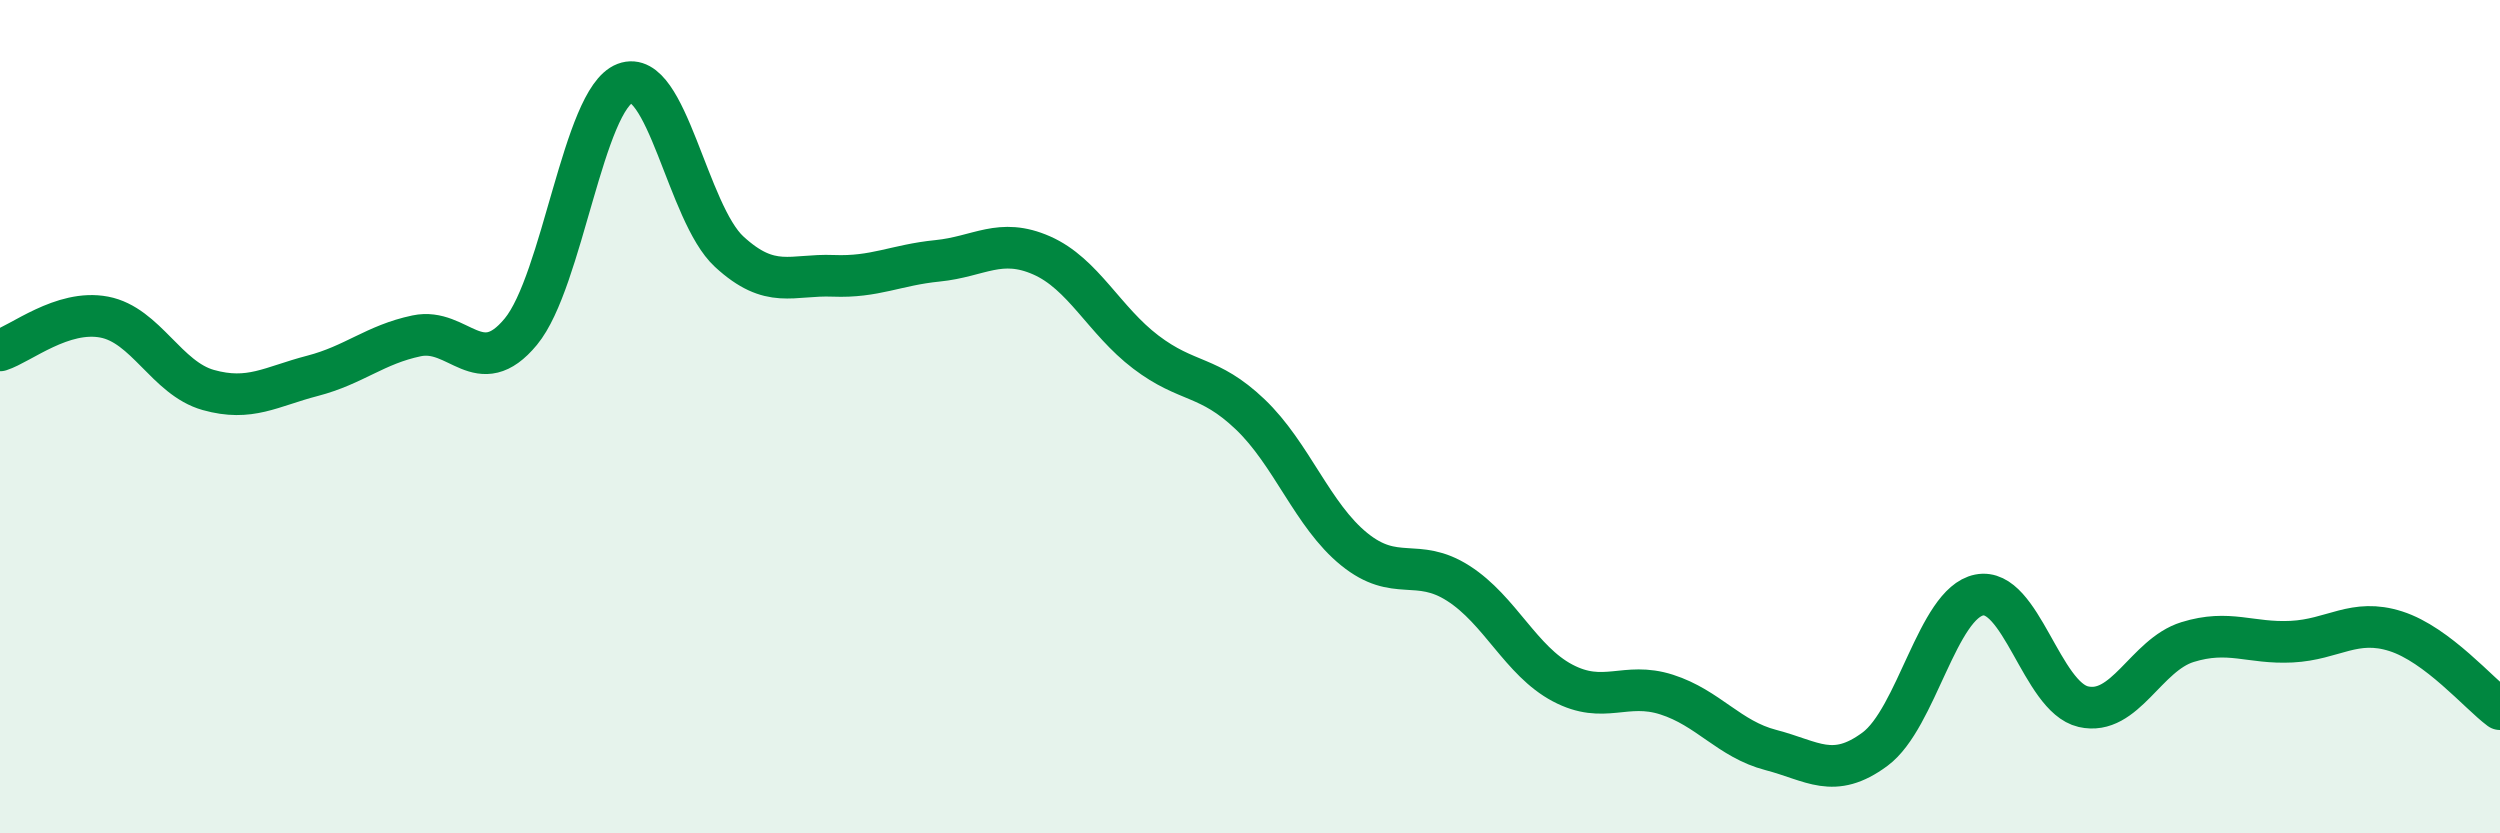
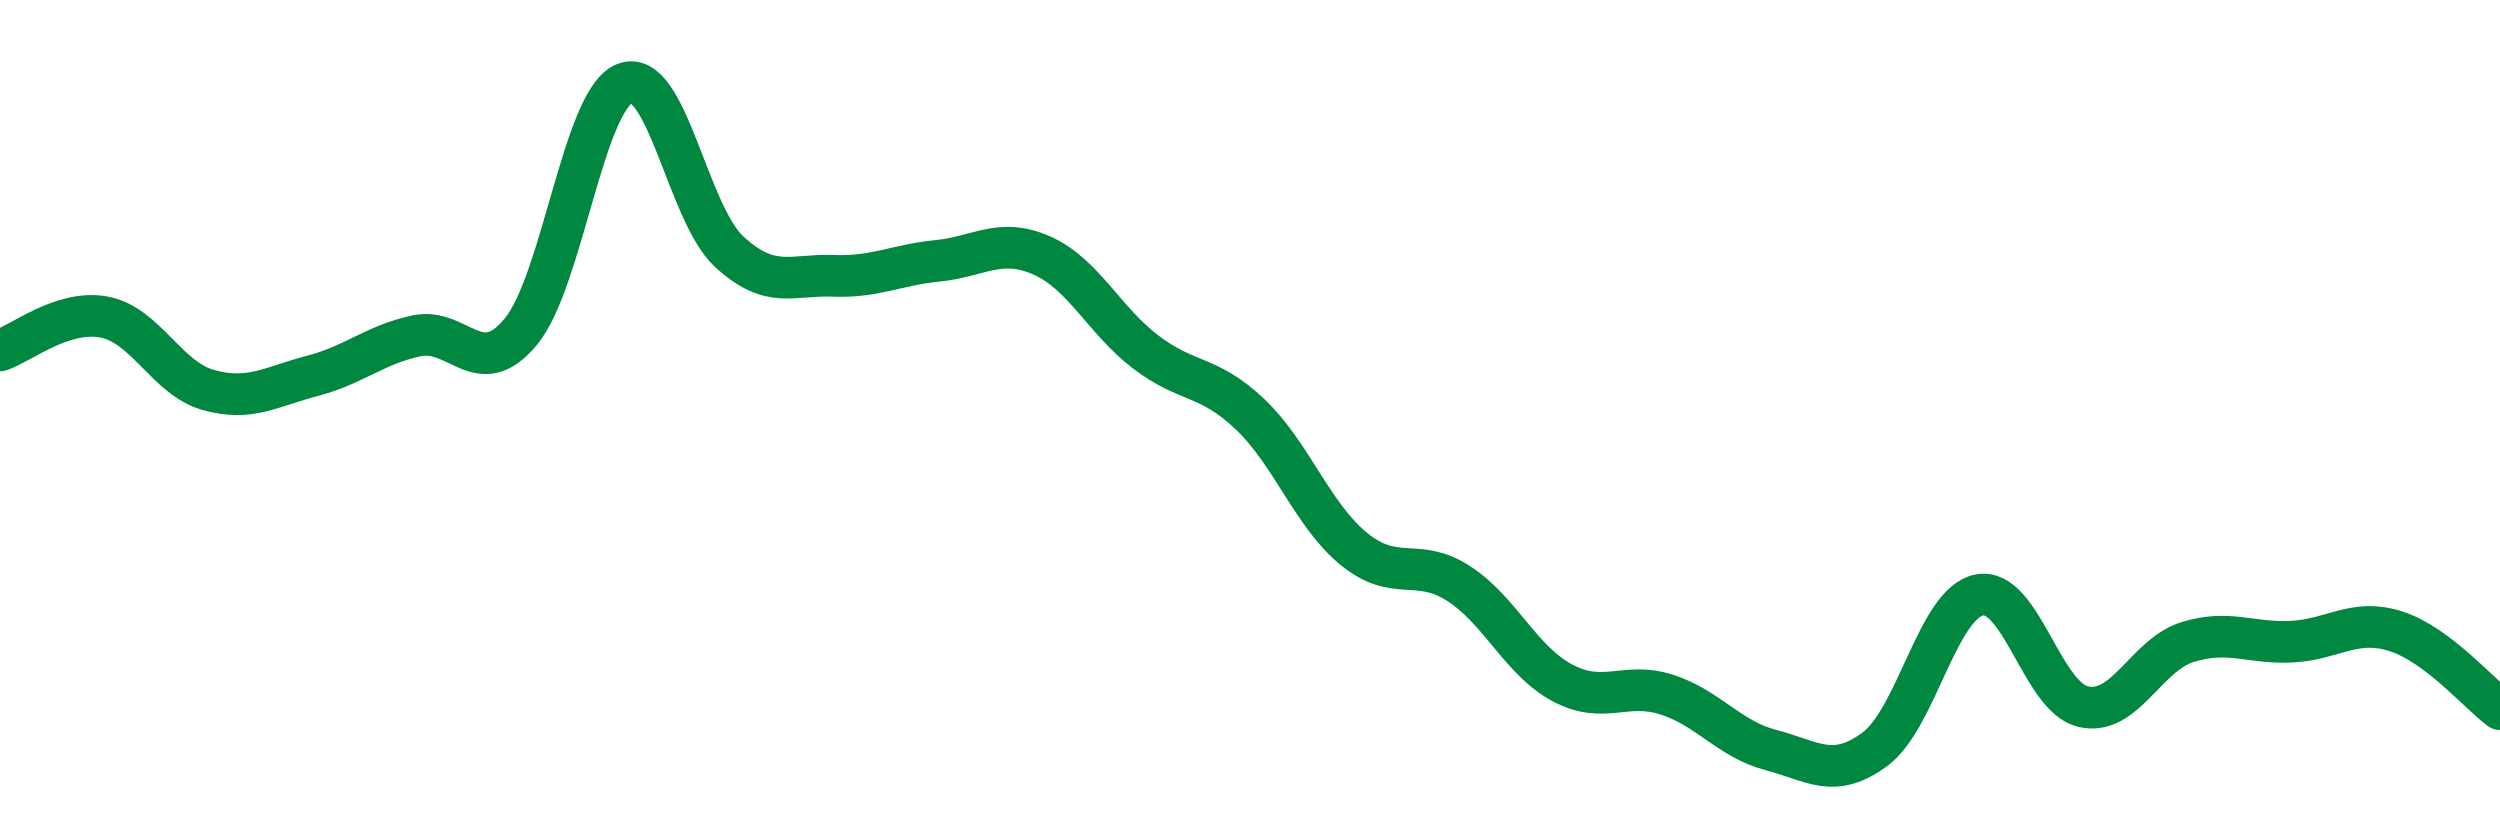
<svg xmlns="http://www.w3.org/2000/svg" width="60" height="20" viewBox="0 0 60 20">
-   <path d="M 0,8.41 C 0.5,8.25 1.5,7.42 2.5,7.61 C 3.5,7.8 4,9.08 5,9.36 C 6,9.64 6.5,9.28 7.5,9.02 C 8.5,8.76 9,8.27 10,8.06 C 11,7.85 11.5,9.17 12.5,7.96 C 13.5,6.75 14,2.38 15,2 C 16,1.62 16.5,5.12 17.5,6.04 C 18.5,6.96 19,6.58 20,6.62 C 21,6.66 21.5,6.36 22.5,6.26 C 23.5,6.16 24,5.69 25,6.13 C 26,6.57 26.5,7.69 27.5,8.45 C 28.5,9.21 29,8.99 30,9.94 C 31,10.89 31.5,12.37 32.5,13.18 C 33.5,13.99 34,13.36 35,14 C 36,14.64 36.5,15.86 37.5,16.39 C 38.5,16.92 39,16.35 40,16.67 C 41,16.99 41.5,17.74 42.5,18 C 43.5,18.26 44,18.72 45,17.98 C 46,17.24 46.5,14.48 47.5,14.28 C 48.5,14.08 49,16.73 50,16.96 C 51,17.19 51.5,15.72 52.5,15.41 C 53.5,15.1 54,15.45 55,15.4 C 56,15.35 56.5,14.83 57.5,15.15 C 58.5,15.47 59.5,16.65 60,17.02L60 20L0 20Z" fill="#008740" opacity="0.1" stroke-linecap="round" stroke-linejoin="round" />
  <path d="M 0,8.41 C 0.5,8.25 1.5,7.42 2.5,7.61 C 3.5,7.8 4,9.08 5,9.36 C 6,9.64 6.5,9.28 7.5,9.02 C 8.5,8.76 9,8.27 10,8.06 C 11,7.85 11.5,9.17 12.5,7.96 C 13.5,6.75 14,2.38 15,2 C 16,1.62 16.5,5.12 17.5,6.04 C 18.5,6.96 19,6.58 20,6.62 C 21,6.66 21.5,6.36 22.5,6.26 C 23.5,6.16 24,5.69 25,6.13 C 26,6.57 26.5,7.69 27.5,8.45 C 28.5,9.21 29,8.99 30,9.94 C 31,10.89 31.5,12.37 32.5,13.18 C 33.5,13.99 34,13.36 35,14 C 36,14.64 36.5,15.86 37.5,16.39 C 38.5,16.92 39,16.35 40,16.67 C 41,16.99 41.5,17.74 42.5,18 C 43.5,18.26 44,18.72 45,17.98 C 46,17.24 46.5,14.48 47.5,14.28 C 48.5,14.08 49,16.73 50,16.96 C 51,17.19 51.5,15.72 52.5,15.41 C 53.5,15.1 54,15.45 55,15.4 C 56,15.35 56.5,14.83 57.5,15.15 C 58.5,15.47 59.5,16.65 60,17.02" stroke="#008740" stroke-width="1" fill="none" stroke-linecap="round" stroke-linejoin="round" />
</svg>